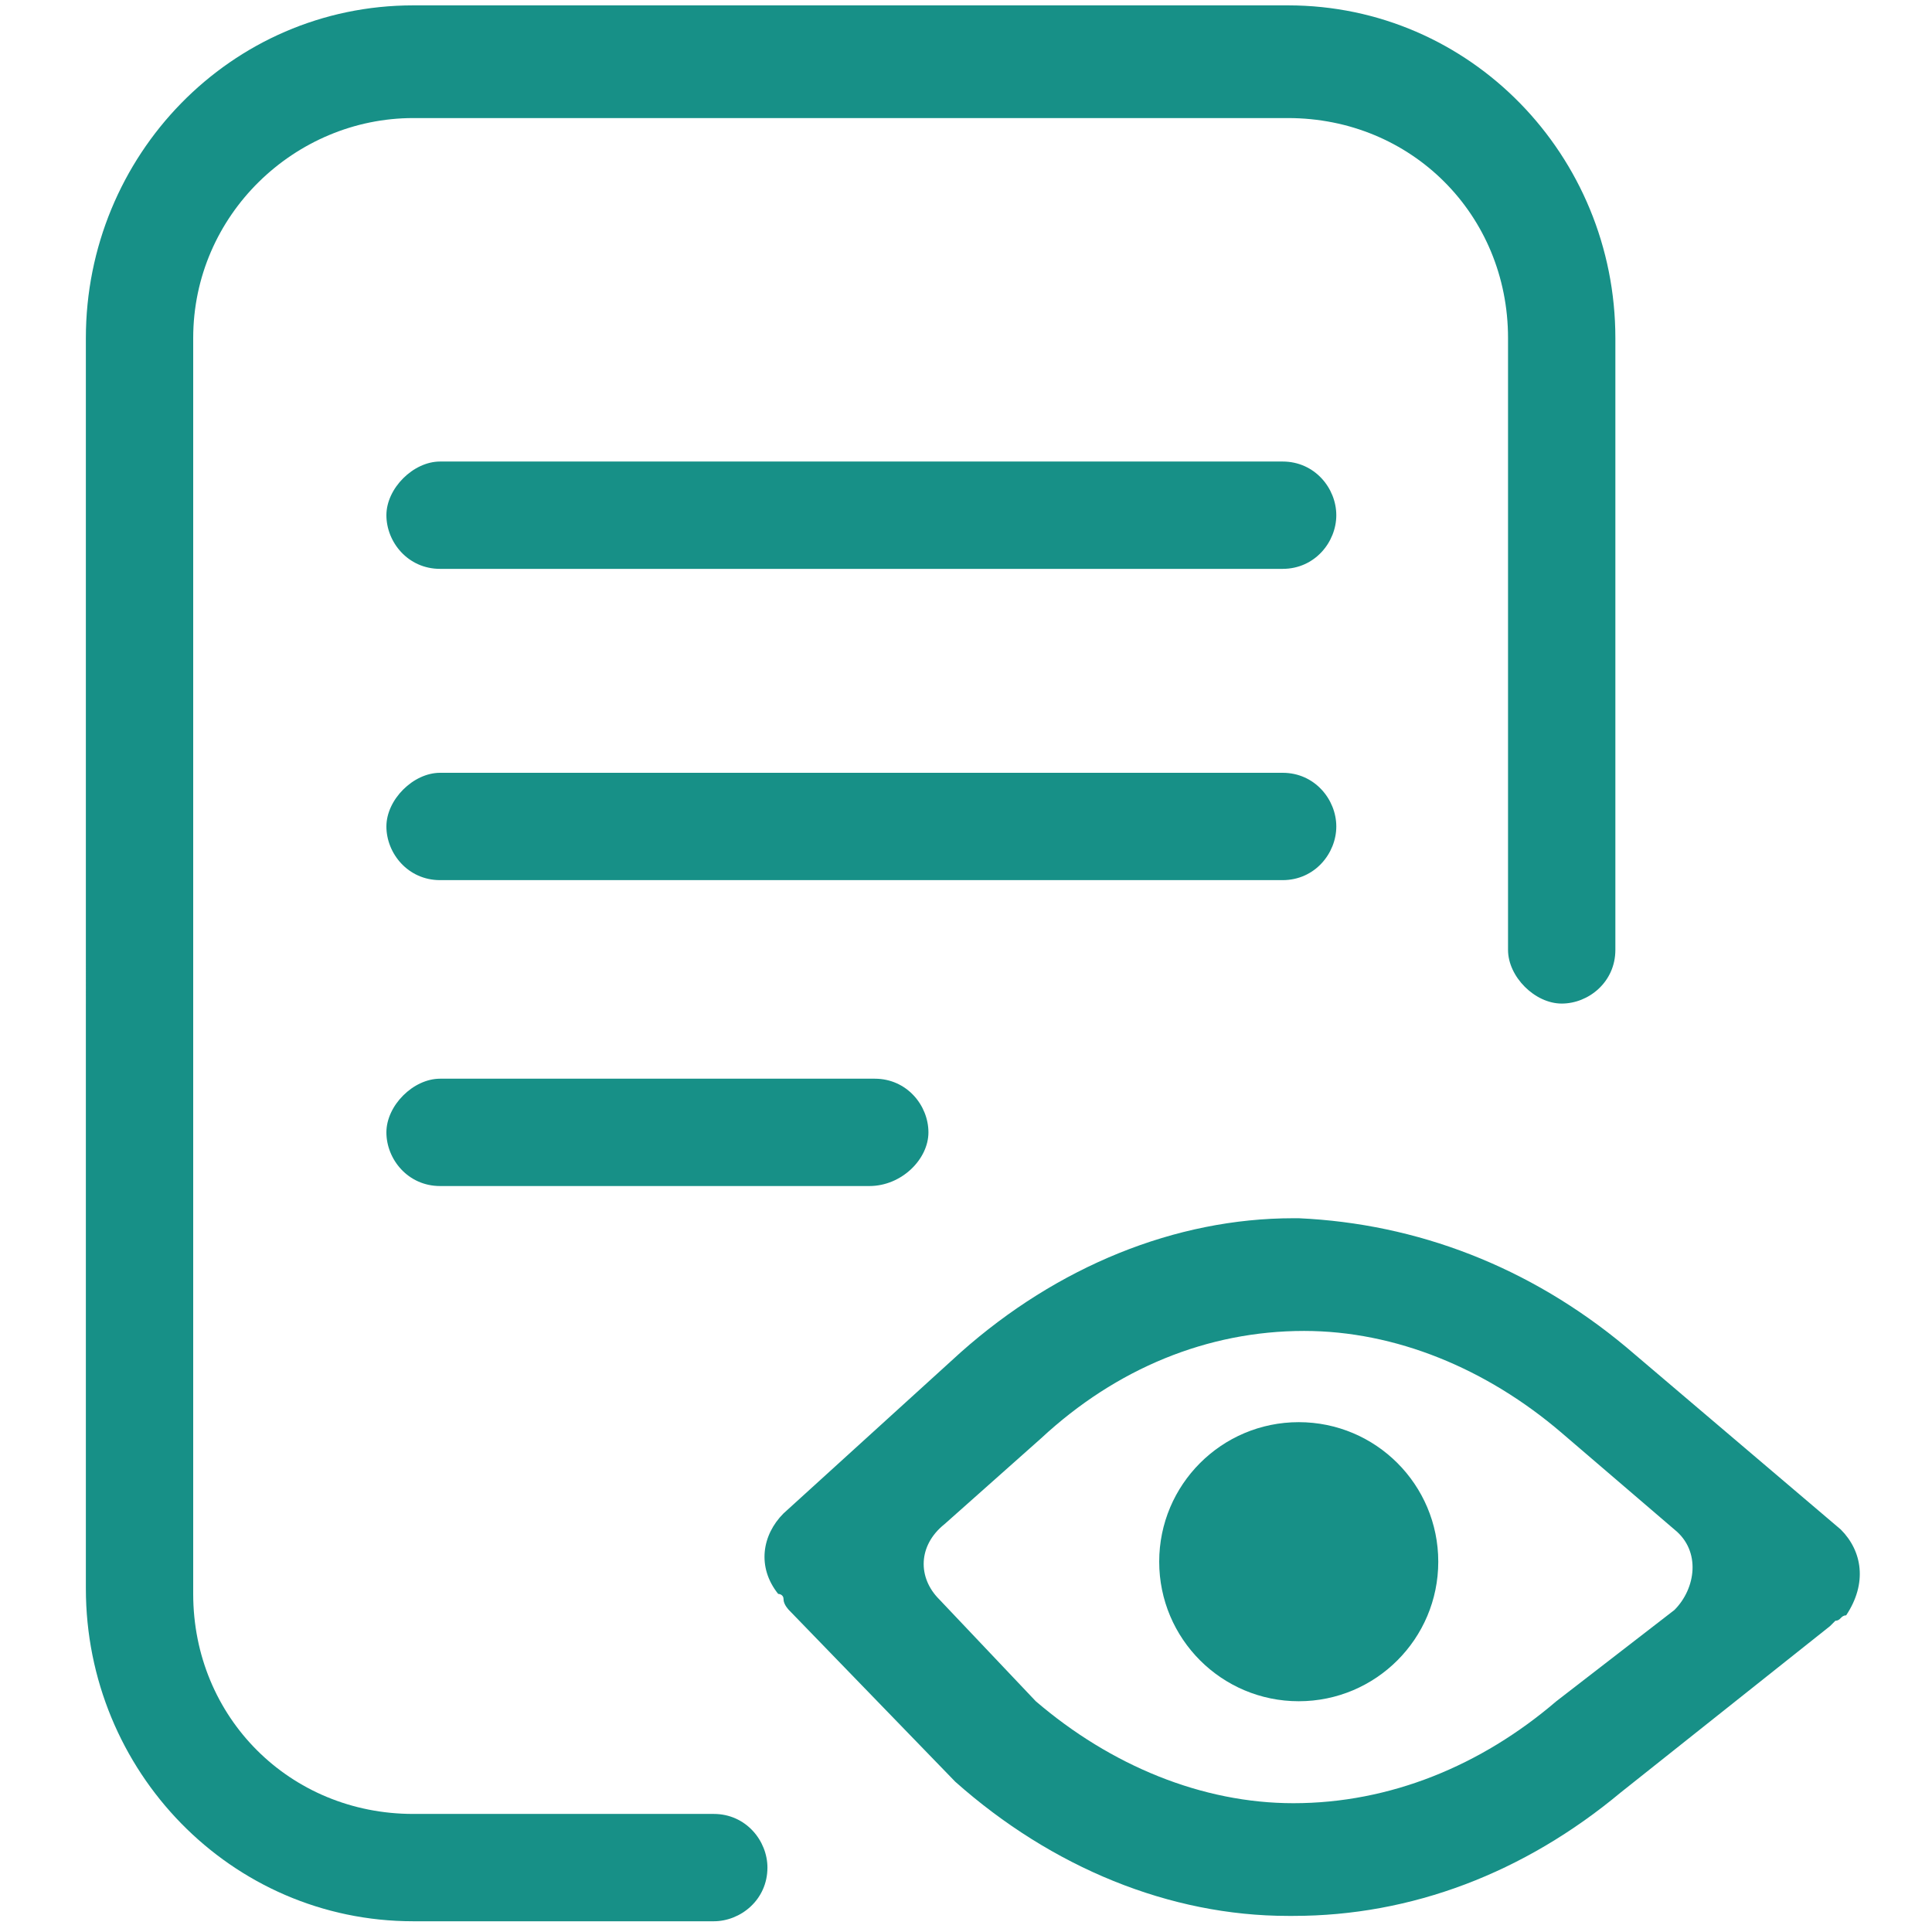
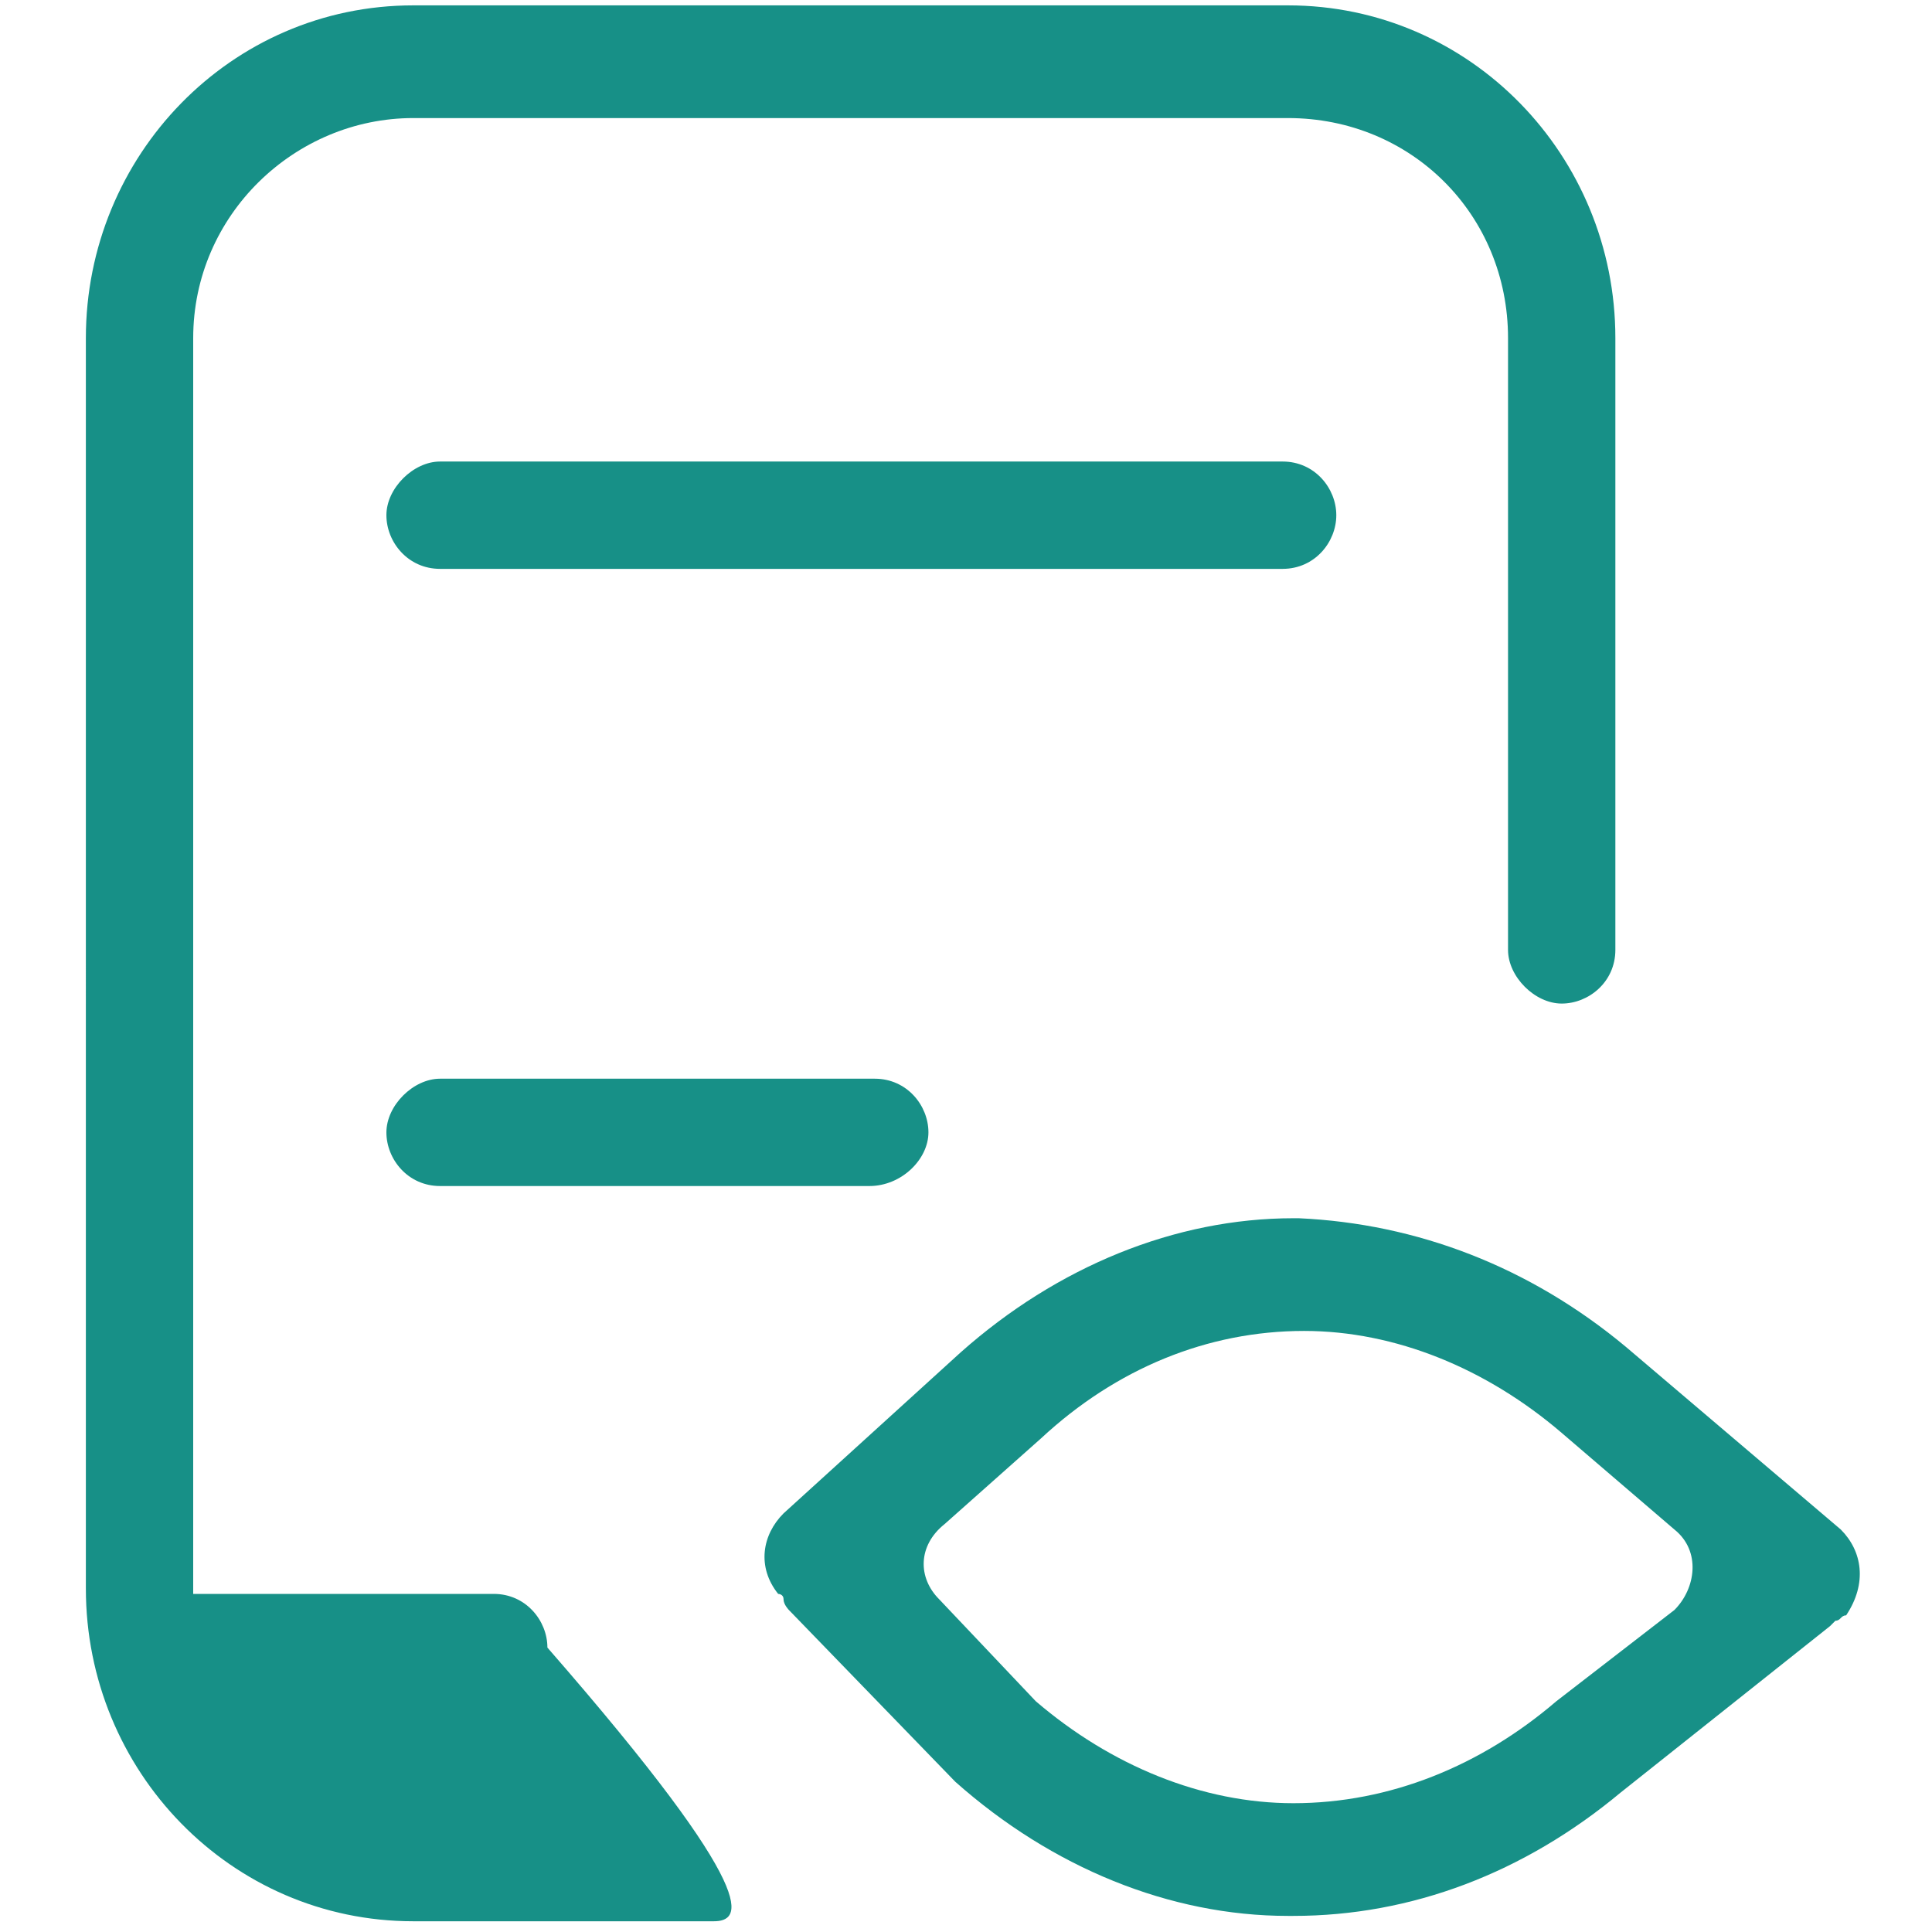
<svg xmlns="http://www.w3.org/2000/svg" version="1.1" id="Layer_3" x="0px" y="0px" viewBox="0 0 36 36" style="enable-background:new 0 0 36 36;" xml:space="preserve">
  <style type="text/css">
	.st0{fill:#179087;}
</style>
-   <path class="st0" d="M13.3,35.8H7.7c-3.4,0-6.1-2.8-6.1-6.2V6.3c0-3.4,2.7-6.2,6.1-6.2H24c3.4,0,6.1,2.8,6.1,6.2v11.4  c0,0.6-0.5,1-1,1s-1-0.5-1-1V6.3c0-2.3-1.8-4.1-4.1-4.1H7.7c-2.2,0-4.1,1.8-4.1,4.1v23.4c0,2.3,1.8,4.1,4.1,4.1h5.6c0.6,0,1,0.5,1,1  C14.3,35.4,13.8,35.8,13.3,35.8z" />
+   <path class="st0" d="M13.3,35.8H7.7c-3.4,0-6.1-2.8-6.1-6.2V6.3c0-3.4,2.7-6.2,6.1-6.2H24c3.4,0,6.1,2.8,6.1,6.2v11.4  c0,0.6-0.5,1-1,1s-1-0.5-1-1V6.3c0-2.3-1.8-4.1-4.1-4.1H7.7c-2.2,0-4.1,1.8-4.1,4.1v23.4h5.6c0.6,0,1,0.5,1,1  C14.3,35.4,13.8,35.8,13.3,35.8z" />
  <path class="st0" d="M23.9,10.6H8.2c-0.6,0-1-0.5-1-1s0.5-1,1-1h15.7c0.6,0,1,0.5,1,1S24.5,10.6,23.9,10.6z" />
-   <path class="st0" d="M23.9,16.4H8.2c-0.6,0-1-0.5-1-1s0.5-1,1-1h15.7c0.6,0,1,0.5,1,1S24.5,16.4,23.9,16.4z" />
  <path class="st0" d="M16.2,22.1H8.2c-0.6,0-1-0.5-1-1s0.5-1,1-1h8.1c0.6,0,1,0.5,1,1S16.8,22.1,16.2,22.1z" />
  <path class="st0" d="M34.3,28.5l-4-3.4c-1.8-1.5-3.9-2.3-6.1-2.4h-0.1c-2.2,0-4.4,0.9-6.2,2.5l-3.3,3c-0.4,0.4-0.5,1-0.1,1.5  c0,0,0.1,0,0.1,0.1c0,0.1,0.1,0.2,0.1,0.2l3.1,3.2c1.8,1.6,4,2.5,6.2,2.5h0.1h0c2.2,0,4.3-0.8,6.1-2.3l3.9-3.1c0,0,0.1-0.1,0.1-0.1  c0.1,0,0.1-0.1,0.2-0.1C34.8,29.5,34.7,28.9,34.3,28.5z M29,31.7c-1.4,1.2-3.1,1.9-4.9,1.9c-1.7,0-3.4-0.7-4.8-1.9l-1.8-1.9  c-0.4-0.4-0.4-1,0.1-1.4l1.8-1.6c1.4-1.3,3.1-2,4.9-2c1.7,0,3.4,0.7,4.8,1.9l2.1,1.8c0.5,0.4,0.4,1.1,0,1.5L29,31.7z" />
-   <ellipse class="st0" cx="24.2" cy="29.1" rx="2.6" ry="2.6" />
</svg>